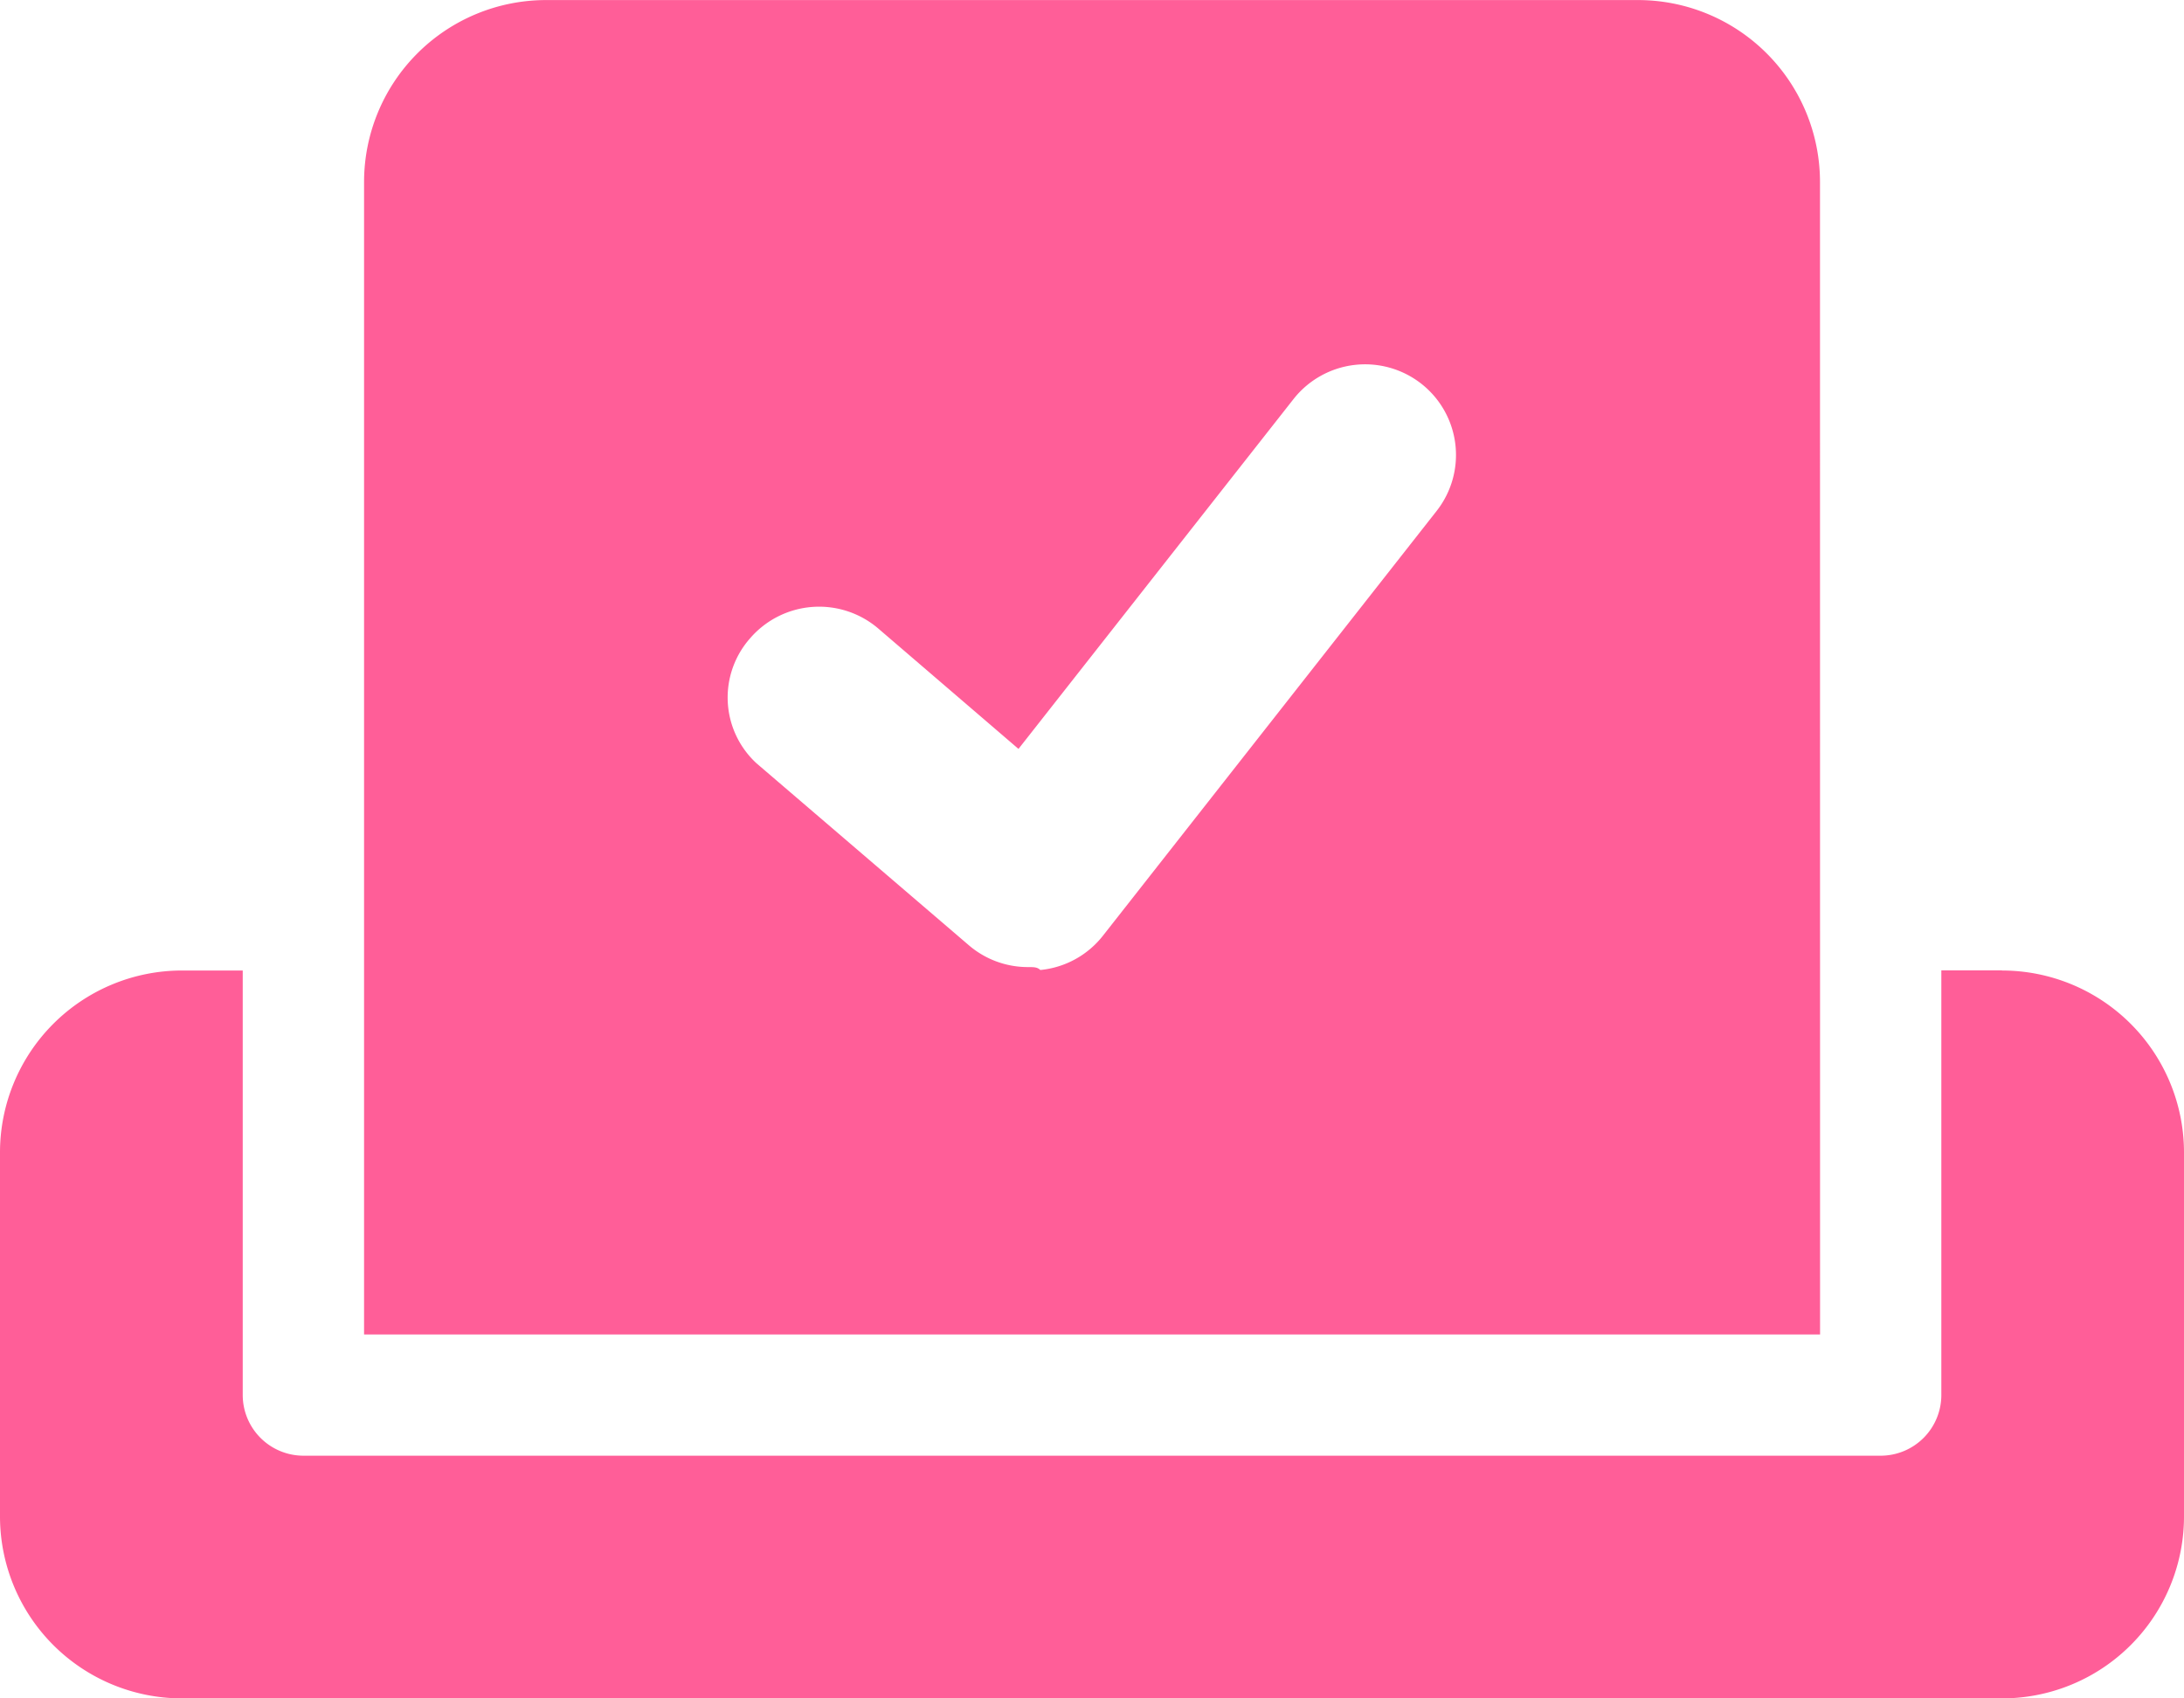
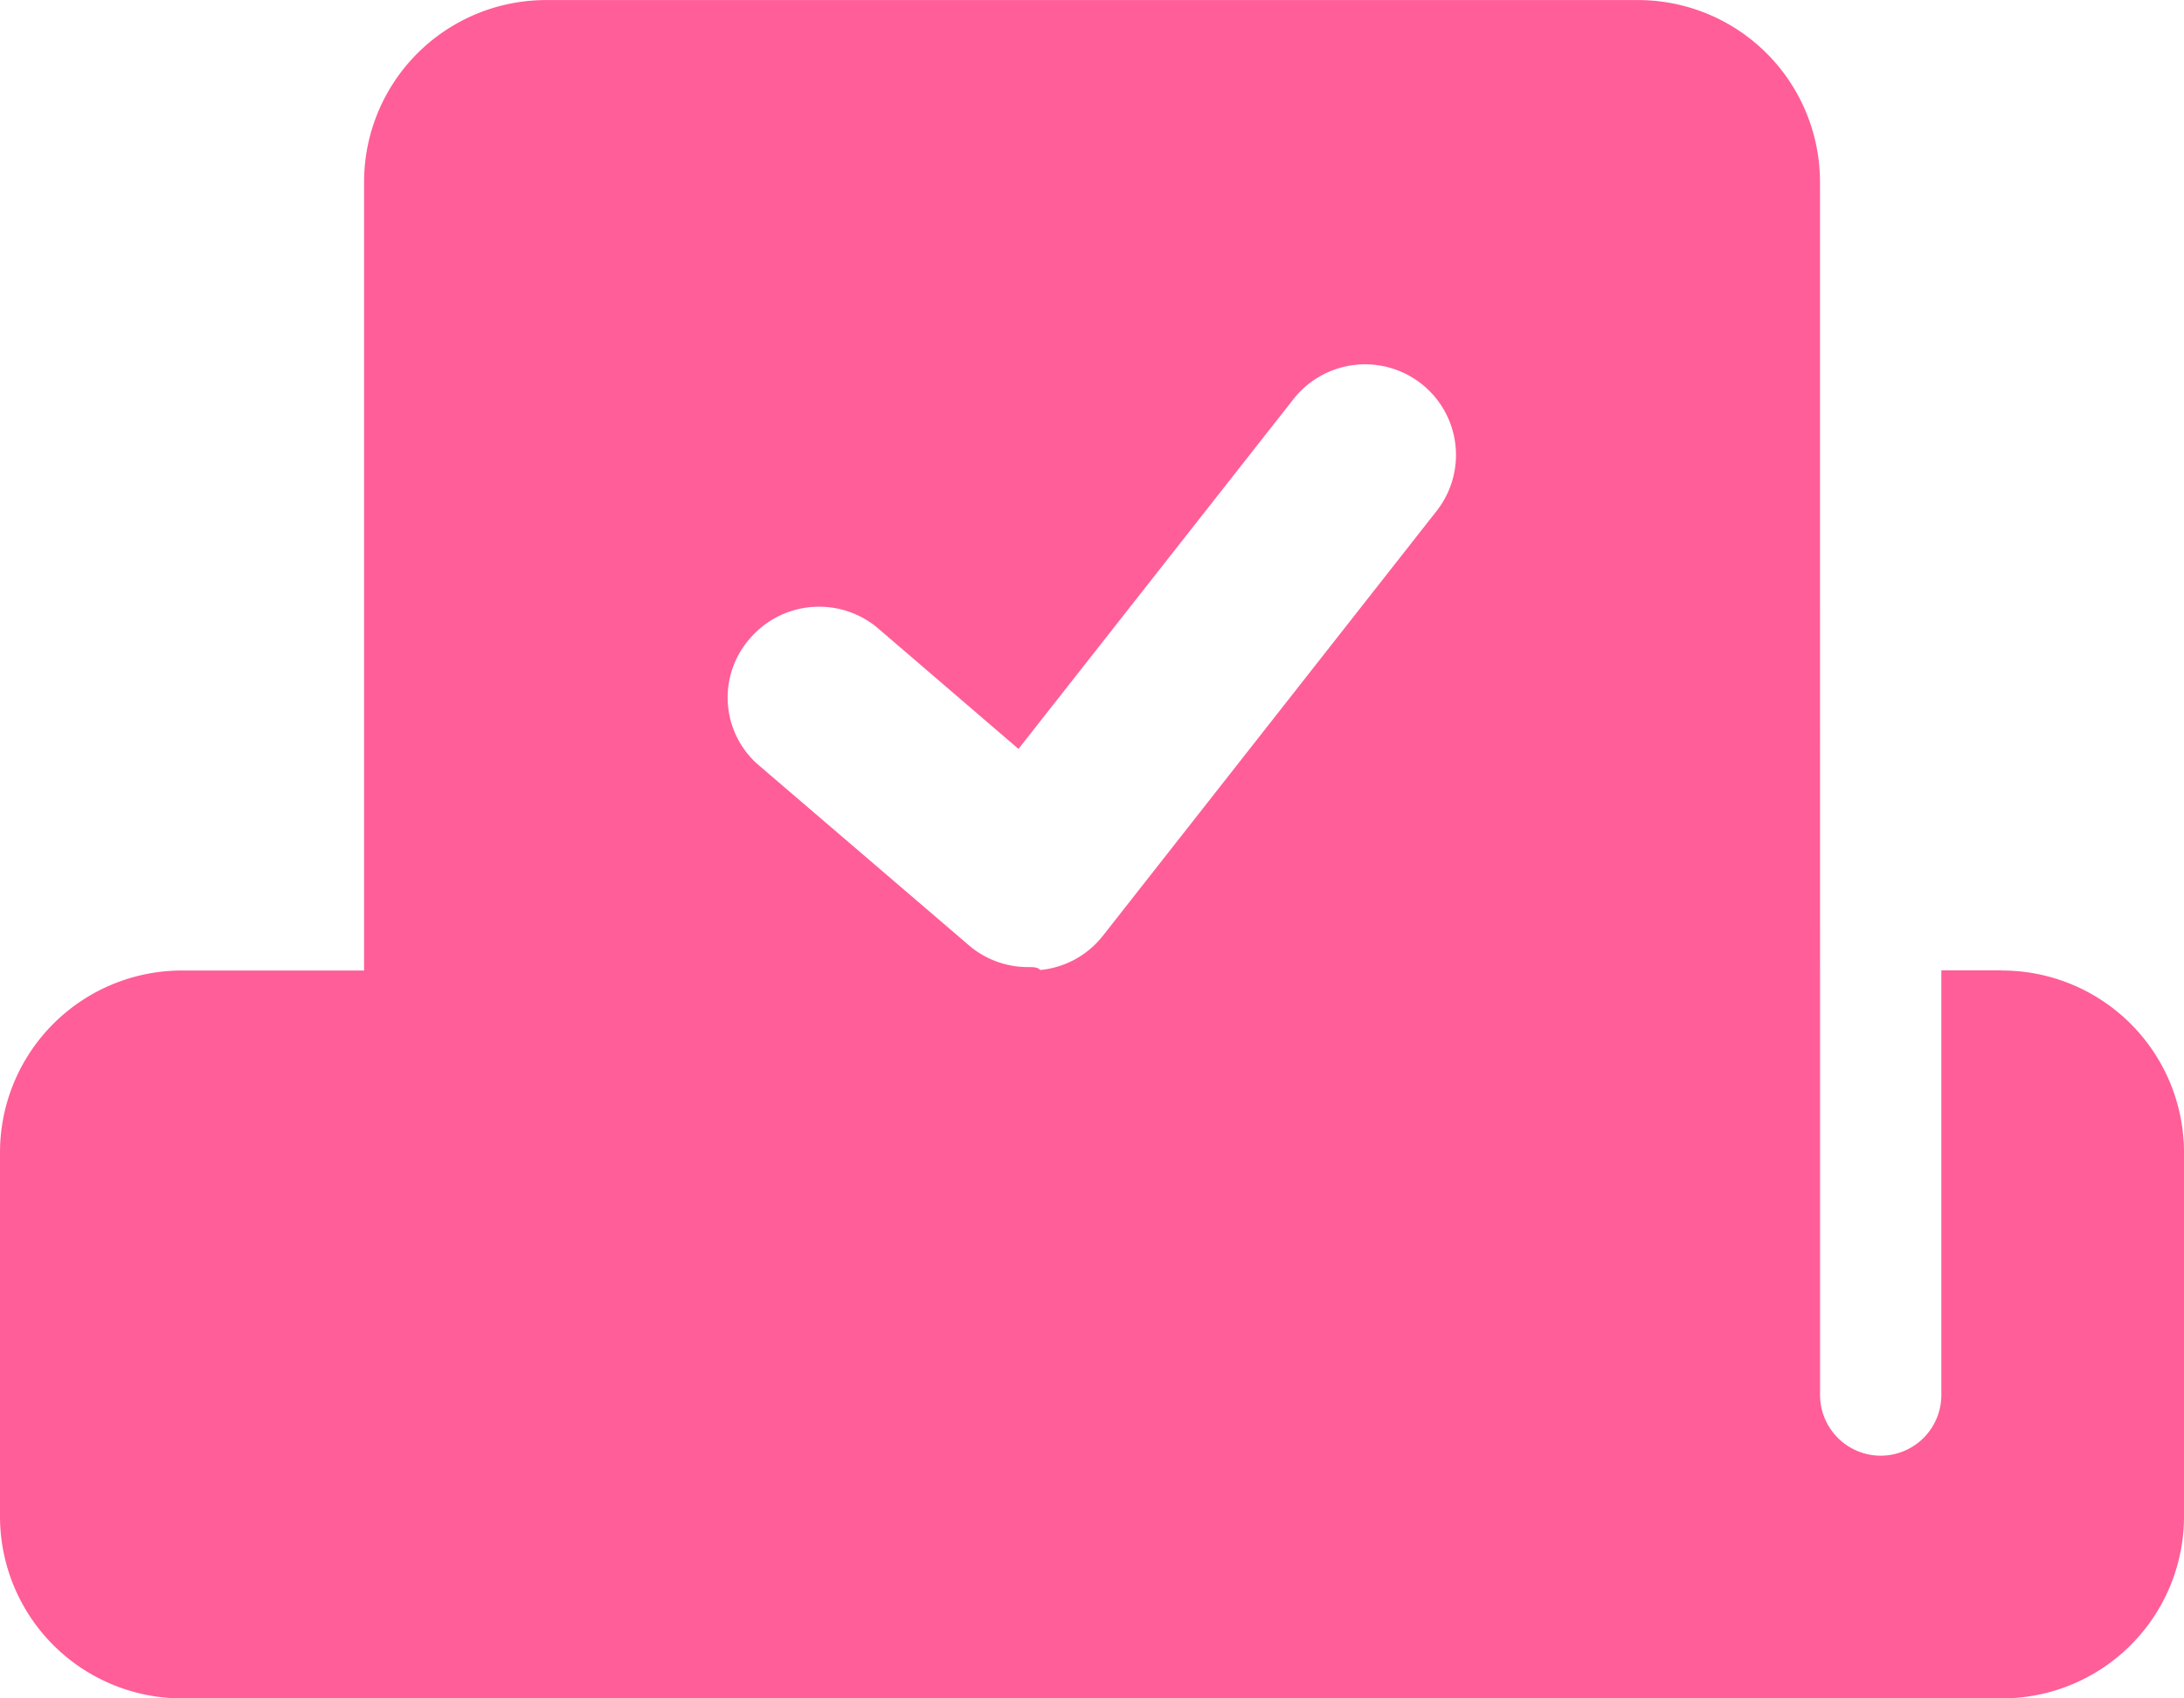
<svg xmlns="http://www.w3.org/2000/svg" width="33.75" height="26.25" viewBox="0 0 33.75 26.25">
-   <path d="M28.125-21.562a2.813,2.813,0,0,0-2.812-2.812H8.438a2.813,2.813,0,0,0-2.812,2.813V-3.75h22.5ZM22.2-16.477,17.045-9.914a1.4,1.4,0,0,1-.969.531c-.045-.045-.1-.045-.192-.045a1.4,1.4,0,0,1-.913-.338l-3.281-2.812a1.382,1.382,0,0,1-.1-1.93,1.408,1.408,0,0,1,1.983-.152L15.739-12.8l4.25-5.407a1.408,1.408,0,0,1,1.974-.238A1.4,1.4,0,0,1,22.2-16.477Zm8.736,7.1H30v6.563a.938.938,0,0,1-.937.938H4.688a.939.939,0,0,1-.937-.937V-9.375H2.813A2.813,2.813,0,0,0,0-6.562V-.937A2.813,2.813,0,0,0,2.813,1.875H30.938A2.812,2.812,0,0,0,33.75-.937V-6.562A2.813,2.813,0,0,0,30.938-9.375Z" transform="translate(0 24.375)" fill="#ff5e98" />
+   <path d="M28.125-21.562a2.813,2.813,0,0,0-2.812-2.812H8.438a2.813,2.813,0,0,0-2.812,2.813V-3.75h22.5ZM22.2-16.477,17.045-9.914a1.4,1.4,0,0,1-.969.531c-.045-.045-.1-.045-.192-.045a1.4,1.4,0,0,1-.913-.338l-3.281-2.812a1.382,1.382,0,0,1-.1-1.93,1.408,1.408,0,0,1,1.983-.152L15.739-12.8l4.25-5.407a1.408,1.408,0,0,1,1.974-.238A1.4,1.4,0,0,1,22.2-16.477Zm8.736,7.1H30v6.563a.938.938,0,0,1-.937.938a.939.939,0,0,1-.937-.937V-9.375H2.813A2.813,2.813,0,0,0,0-6.562V-.937A2.813,2.813,0,0,0,2.813,1.875H30.938A2.812,2.812,0,0,0,33.75-.937V-6.562A2.813,2.813,0,0,0,30.938-9.375Z" transform="translate(0 24.375)" fill="#ff5e98" />
</svg>